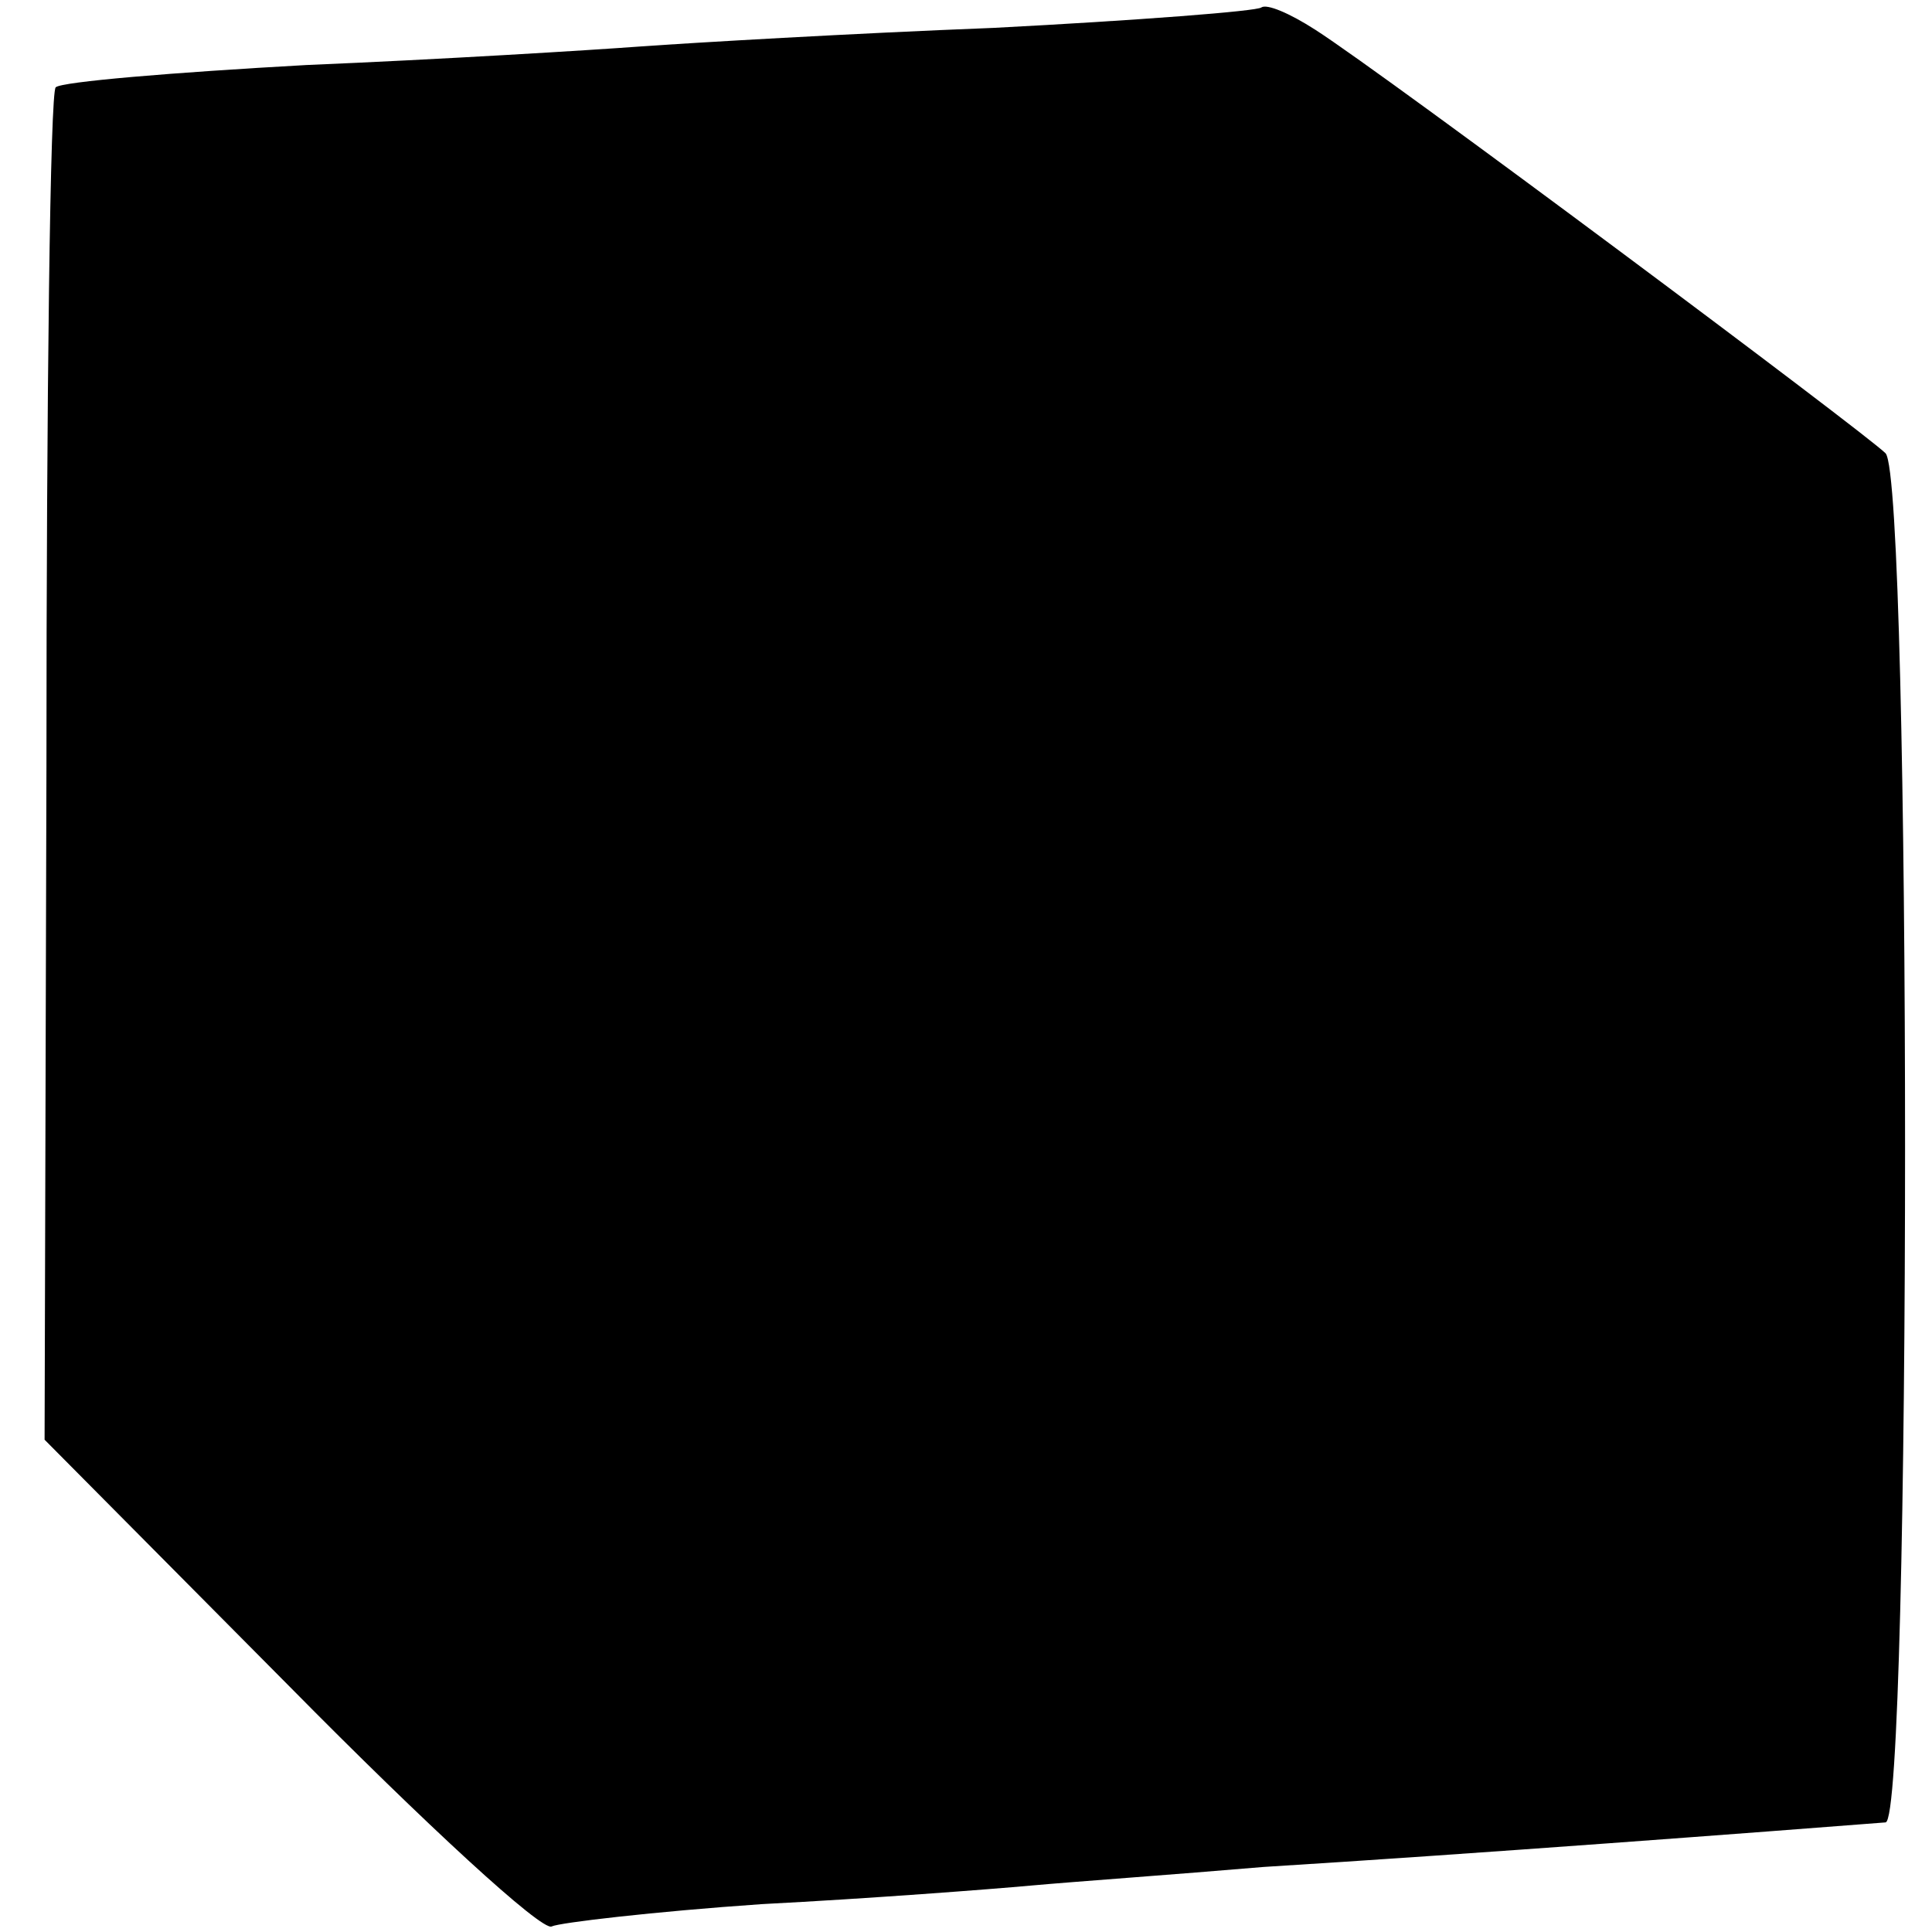
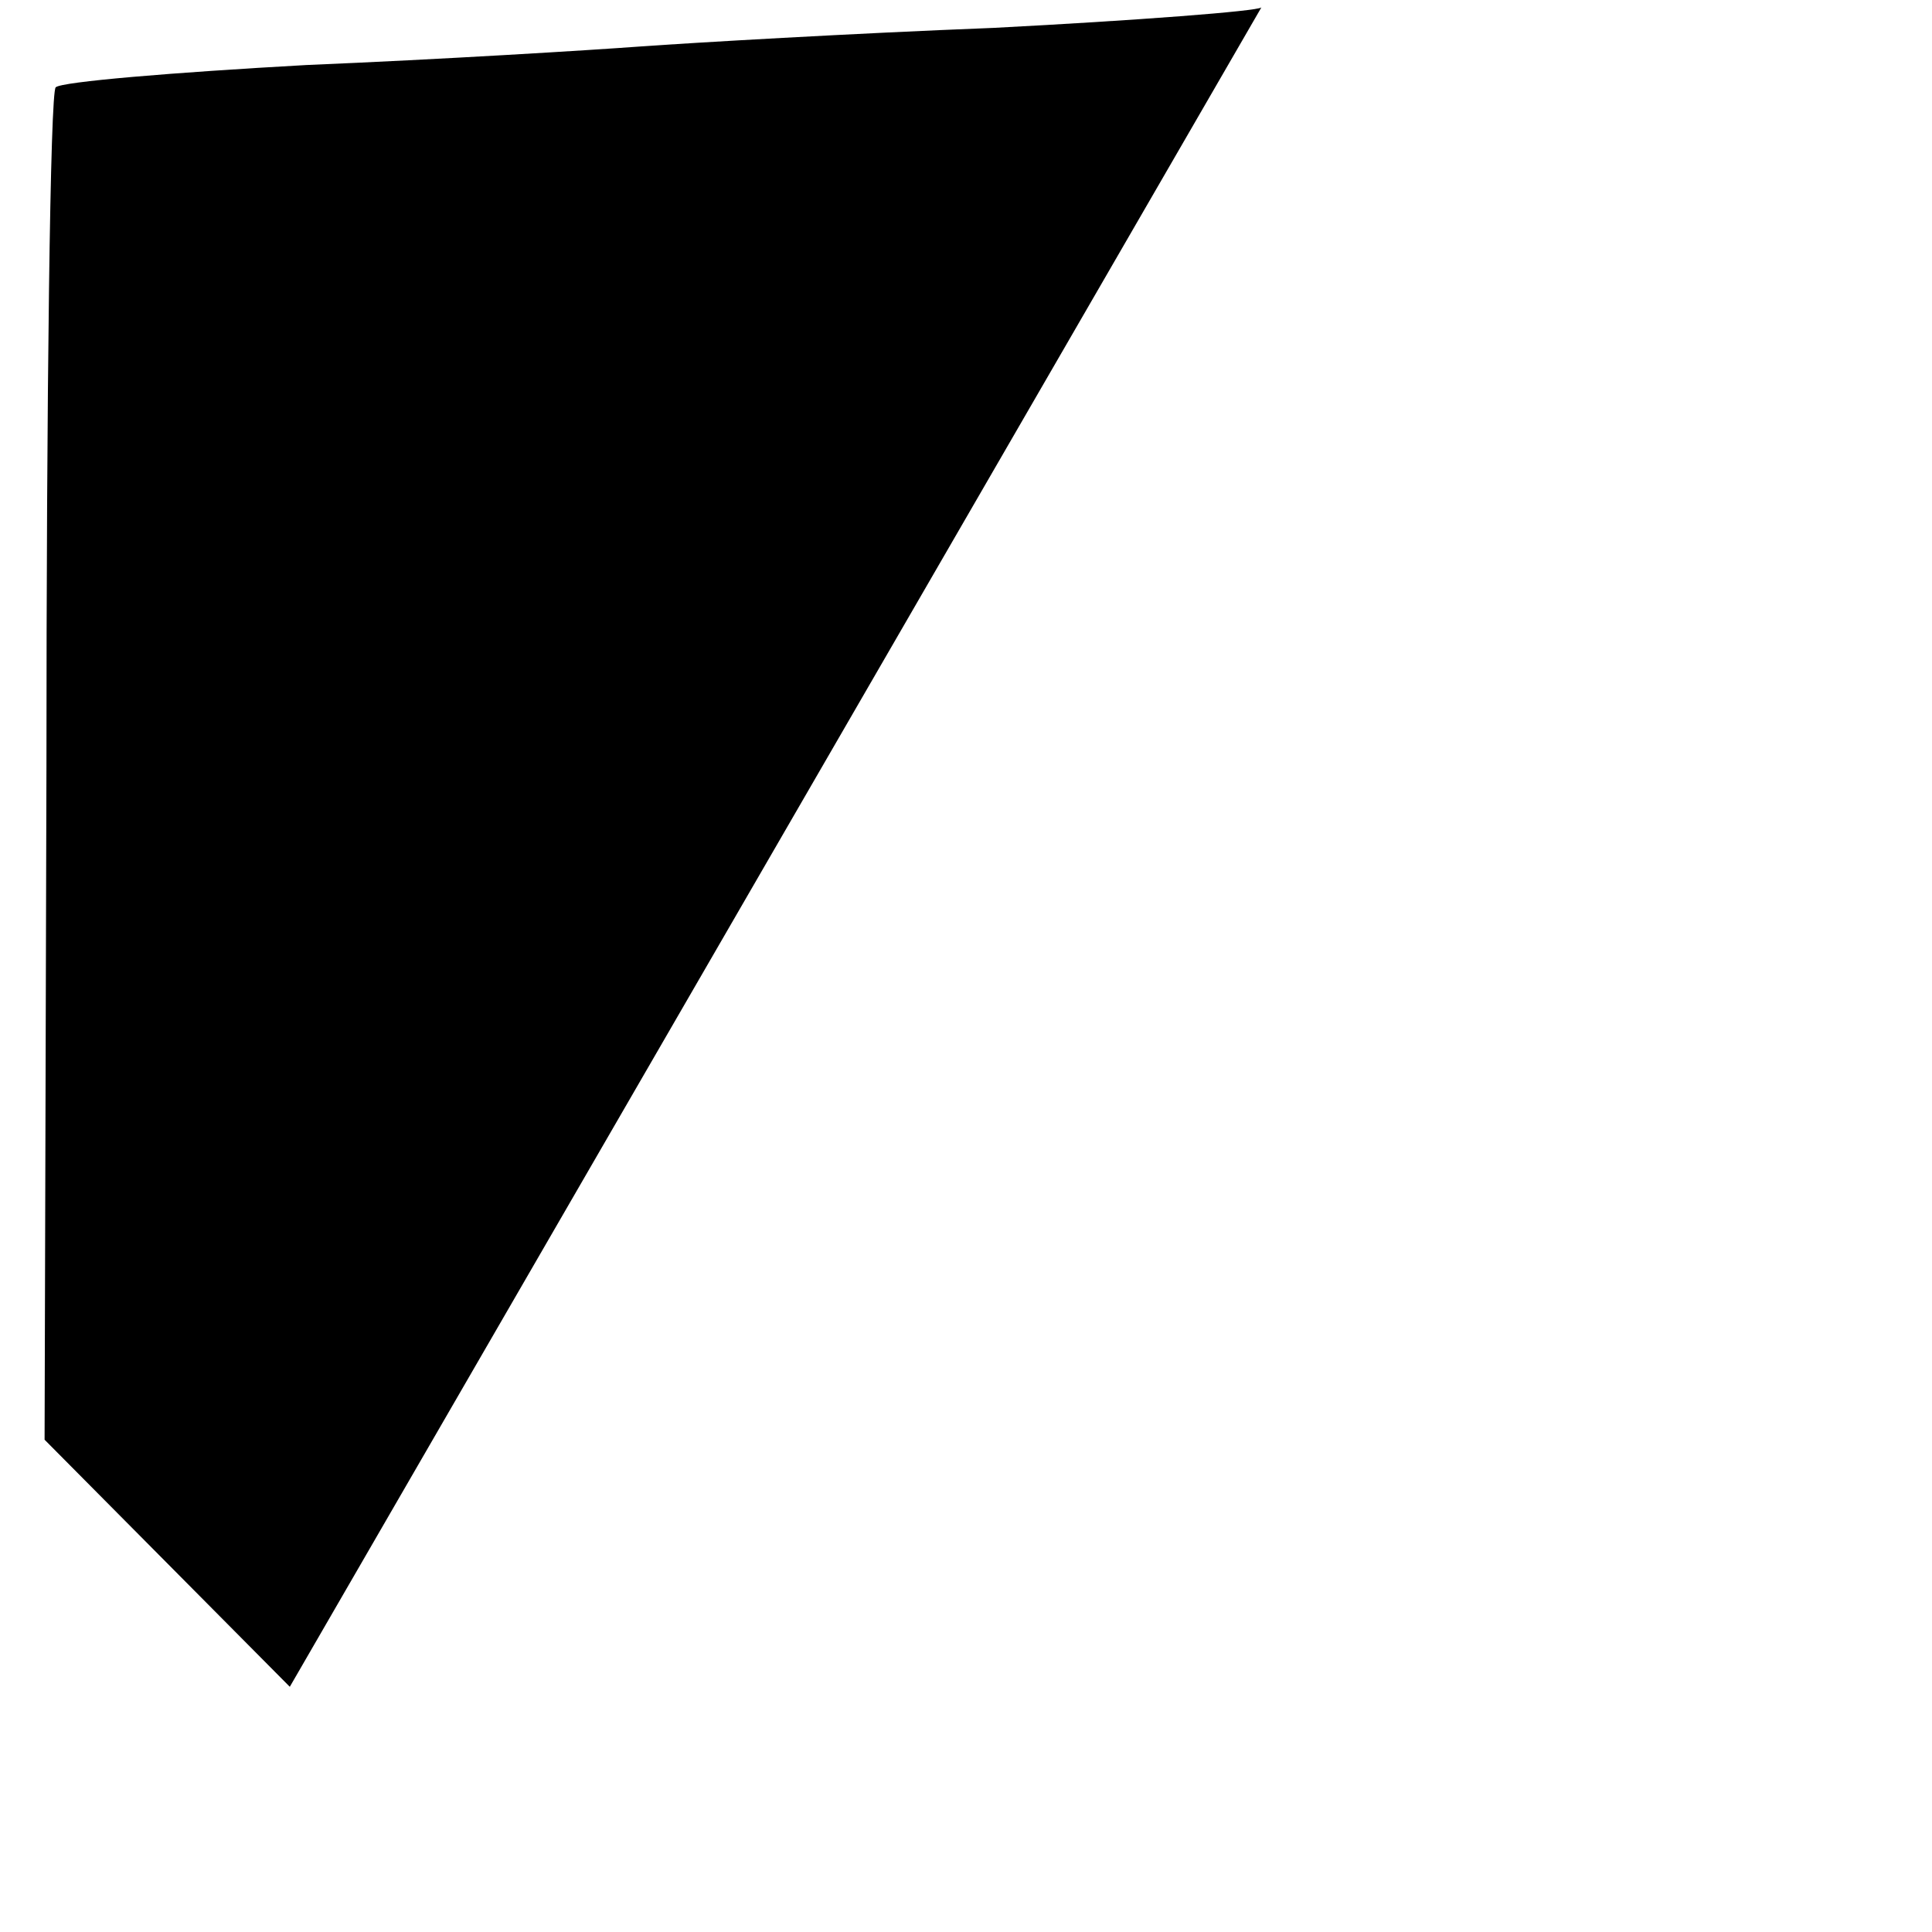
<svg xmlns="http://www.w3.org/2000/svg" version="1.0" width="104pt" height="104pt" viewBox="0 0 104 104" preserveAspectRatio="xMidYMid meet">
  <g transform="translate(0,104) scale(0.1,-0.1)" fill="#000000" stroke="none">
-     <path d="M679 1036 c-2 -2 -67 -7 -144 -11 -77 -3 -162 -8 -190 -10 -27 -2 -108 -7 -180 -10 -72 -4 -132 -9 -135 -12 -3 -2 -5 -167 -5 -366 l-1 -362 132 -133 c73 -74 136 -132 141 -129 4 2 55 8 113 12 58 3 123 8 145 10 22 2 78 6 125 10 113 7 271 19 335 24 14 1 14 722 0 737 -11 11 -268 203 -307 228 -14 9 -26 14 -29 12z" />
+     <path d="M679 1036 c-2 -2 -67 -7 -144 -11 -77 -3 -162 -8 -190 -10 -27 -2 -108 -7 -180 -10 -72 -4 -132 -9 -135 -12 -3 -2 -5 -167 -5 -366 l-1 -362 132 -133 z" />
  </g>
</svg>